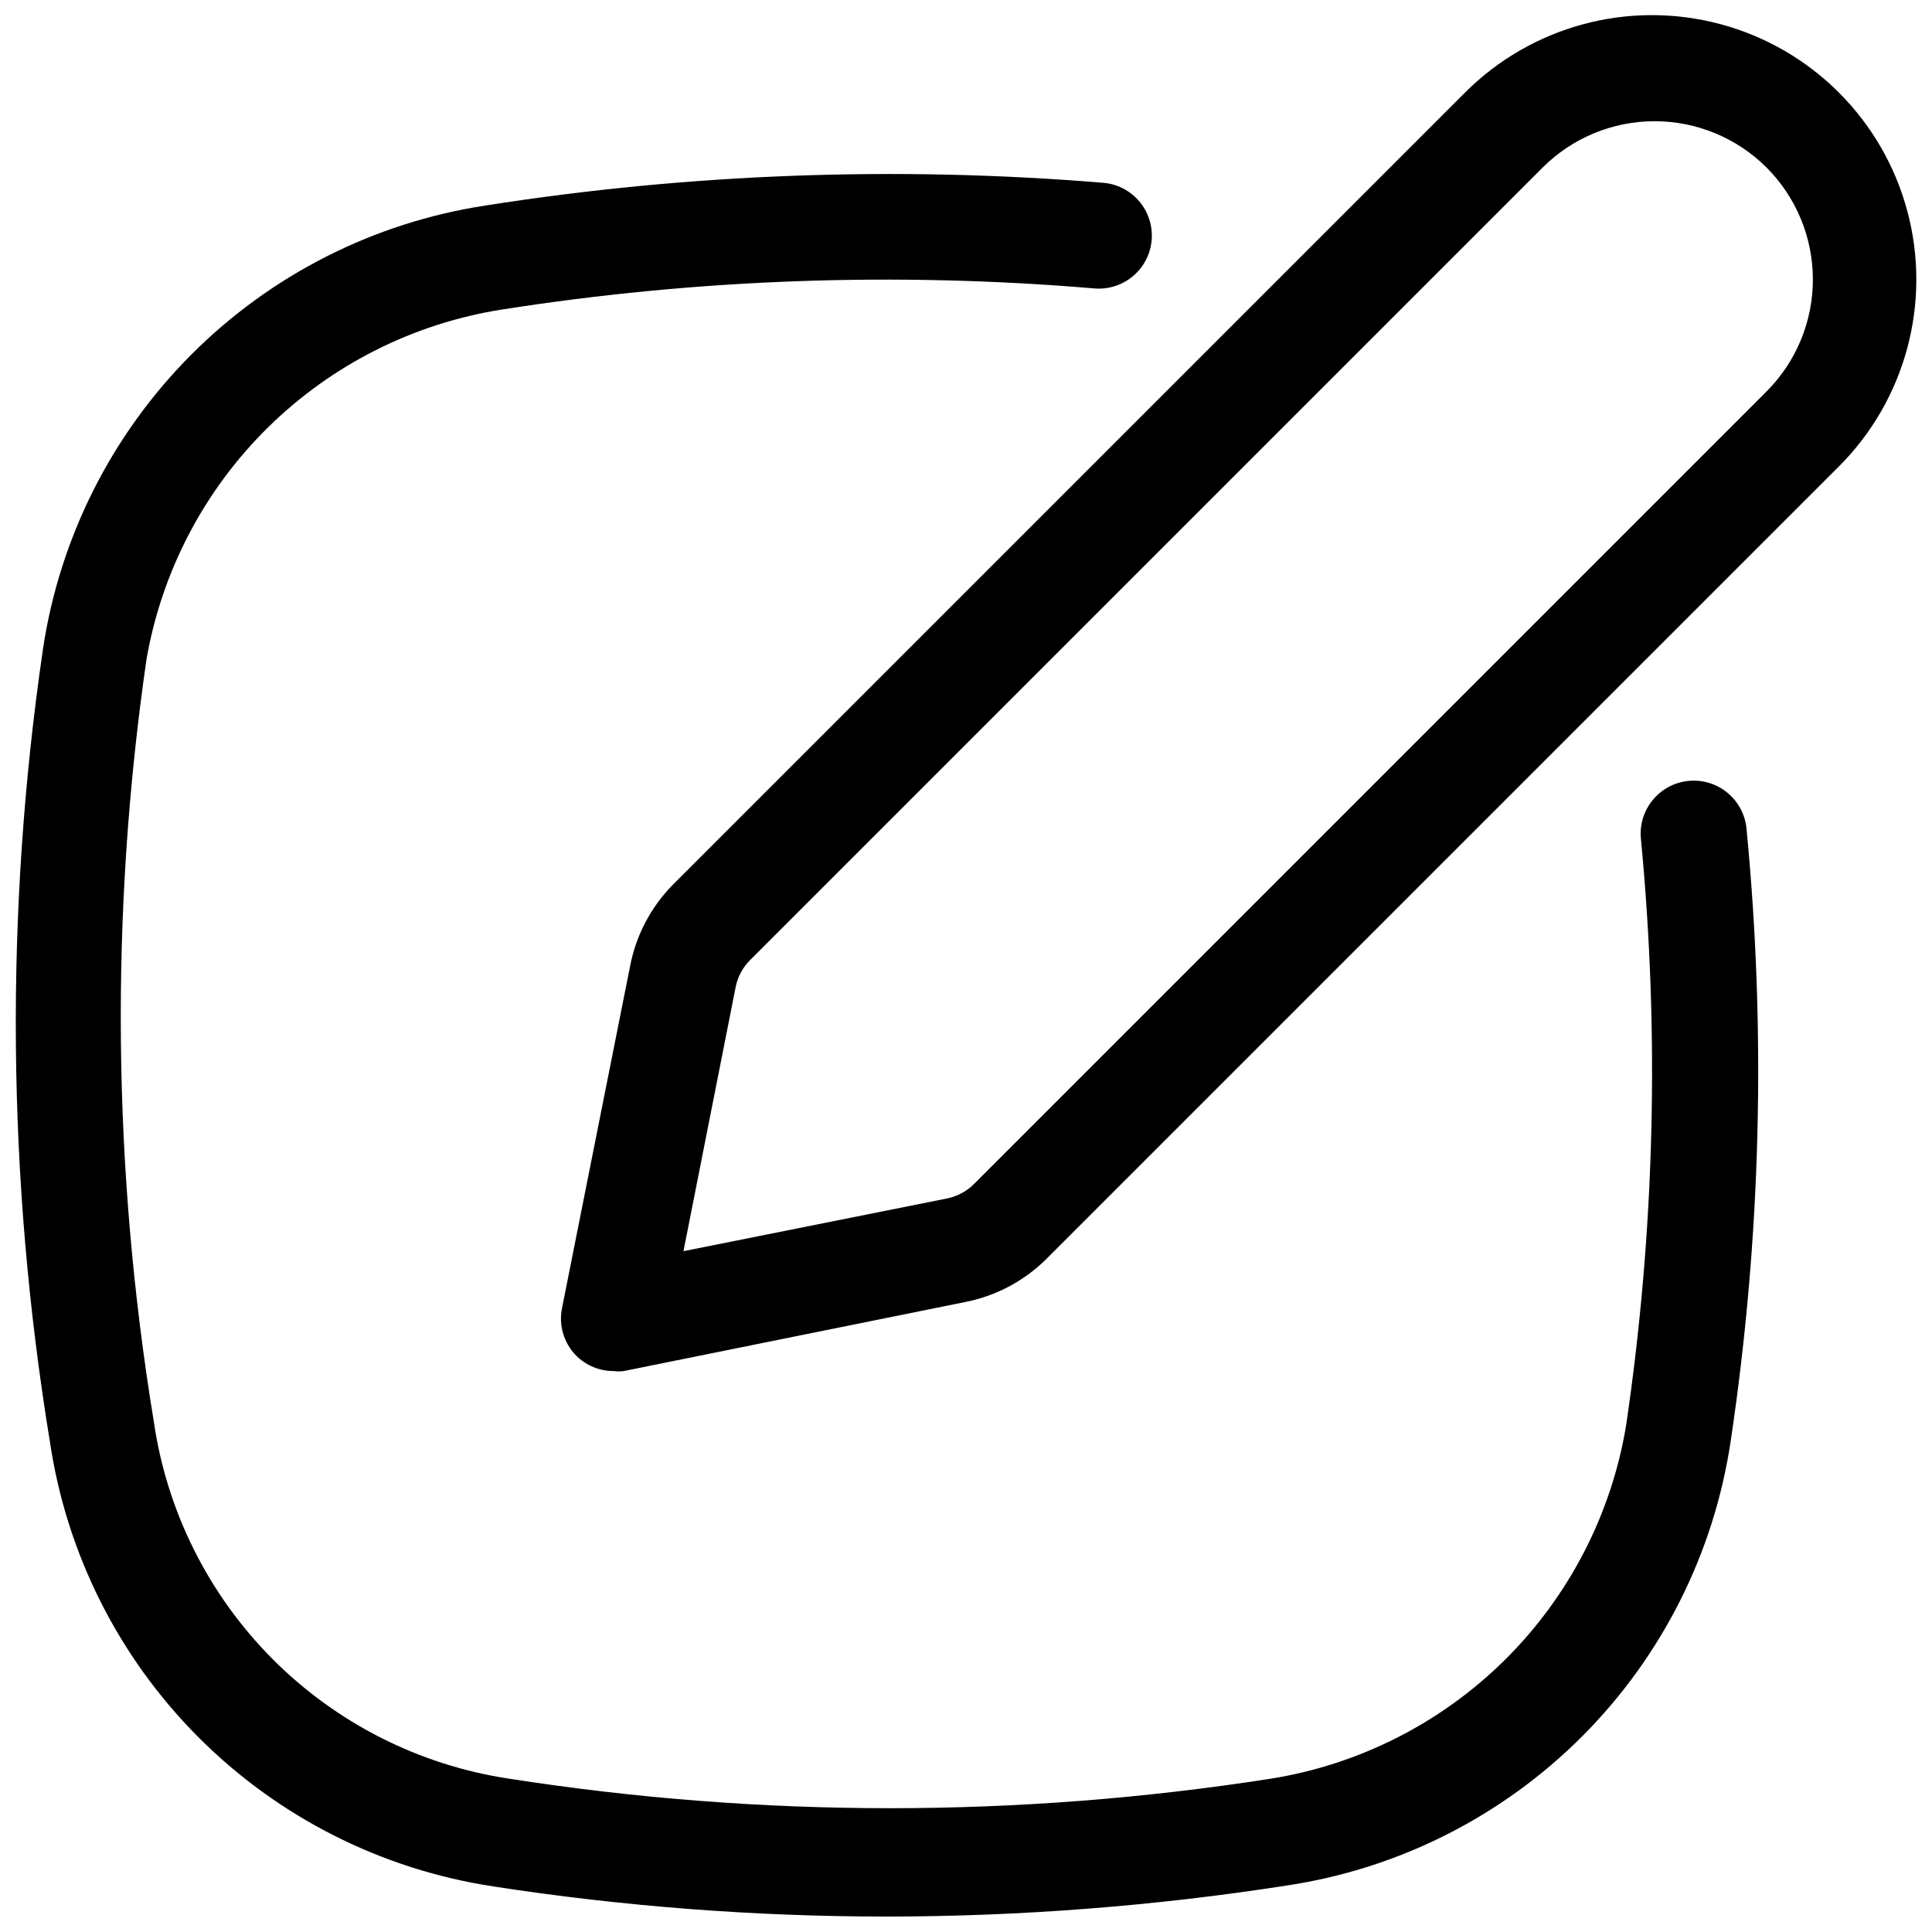
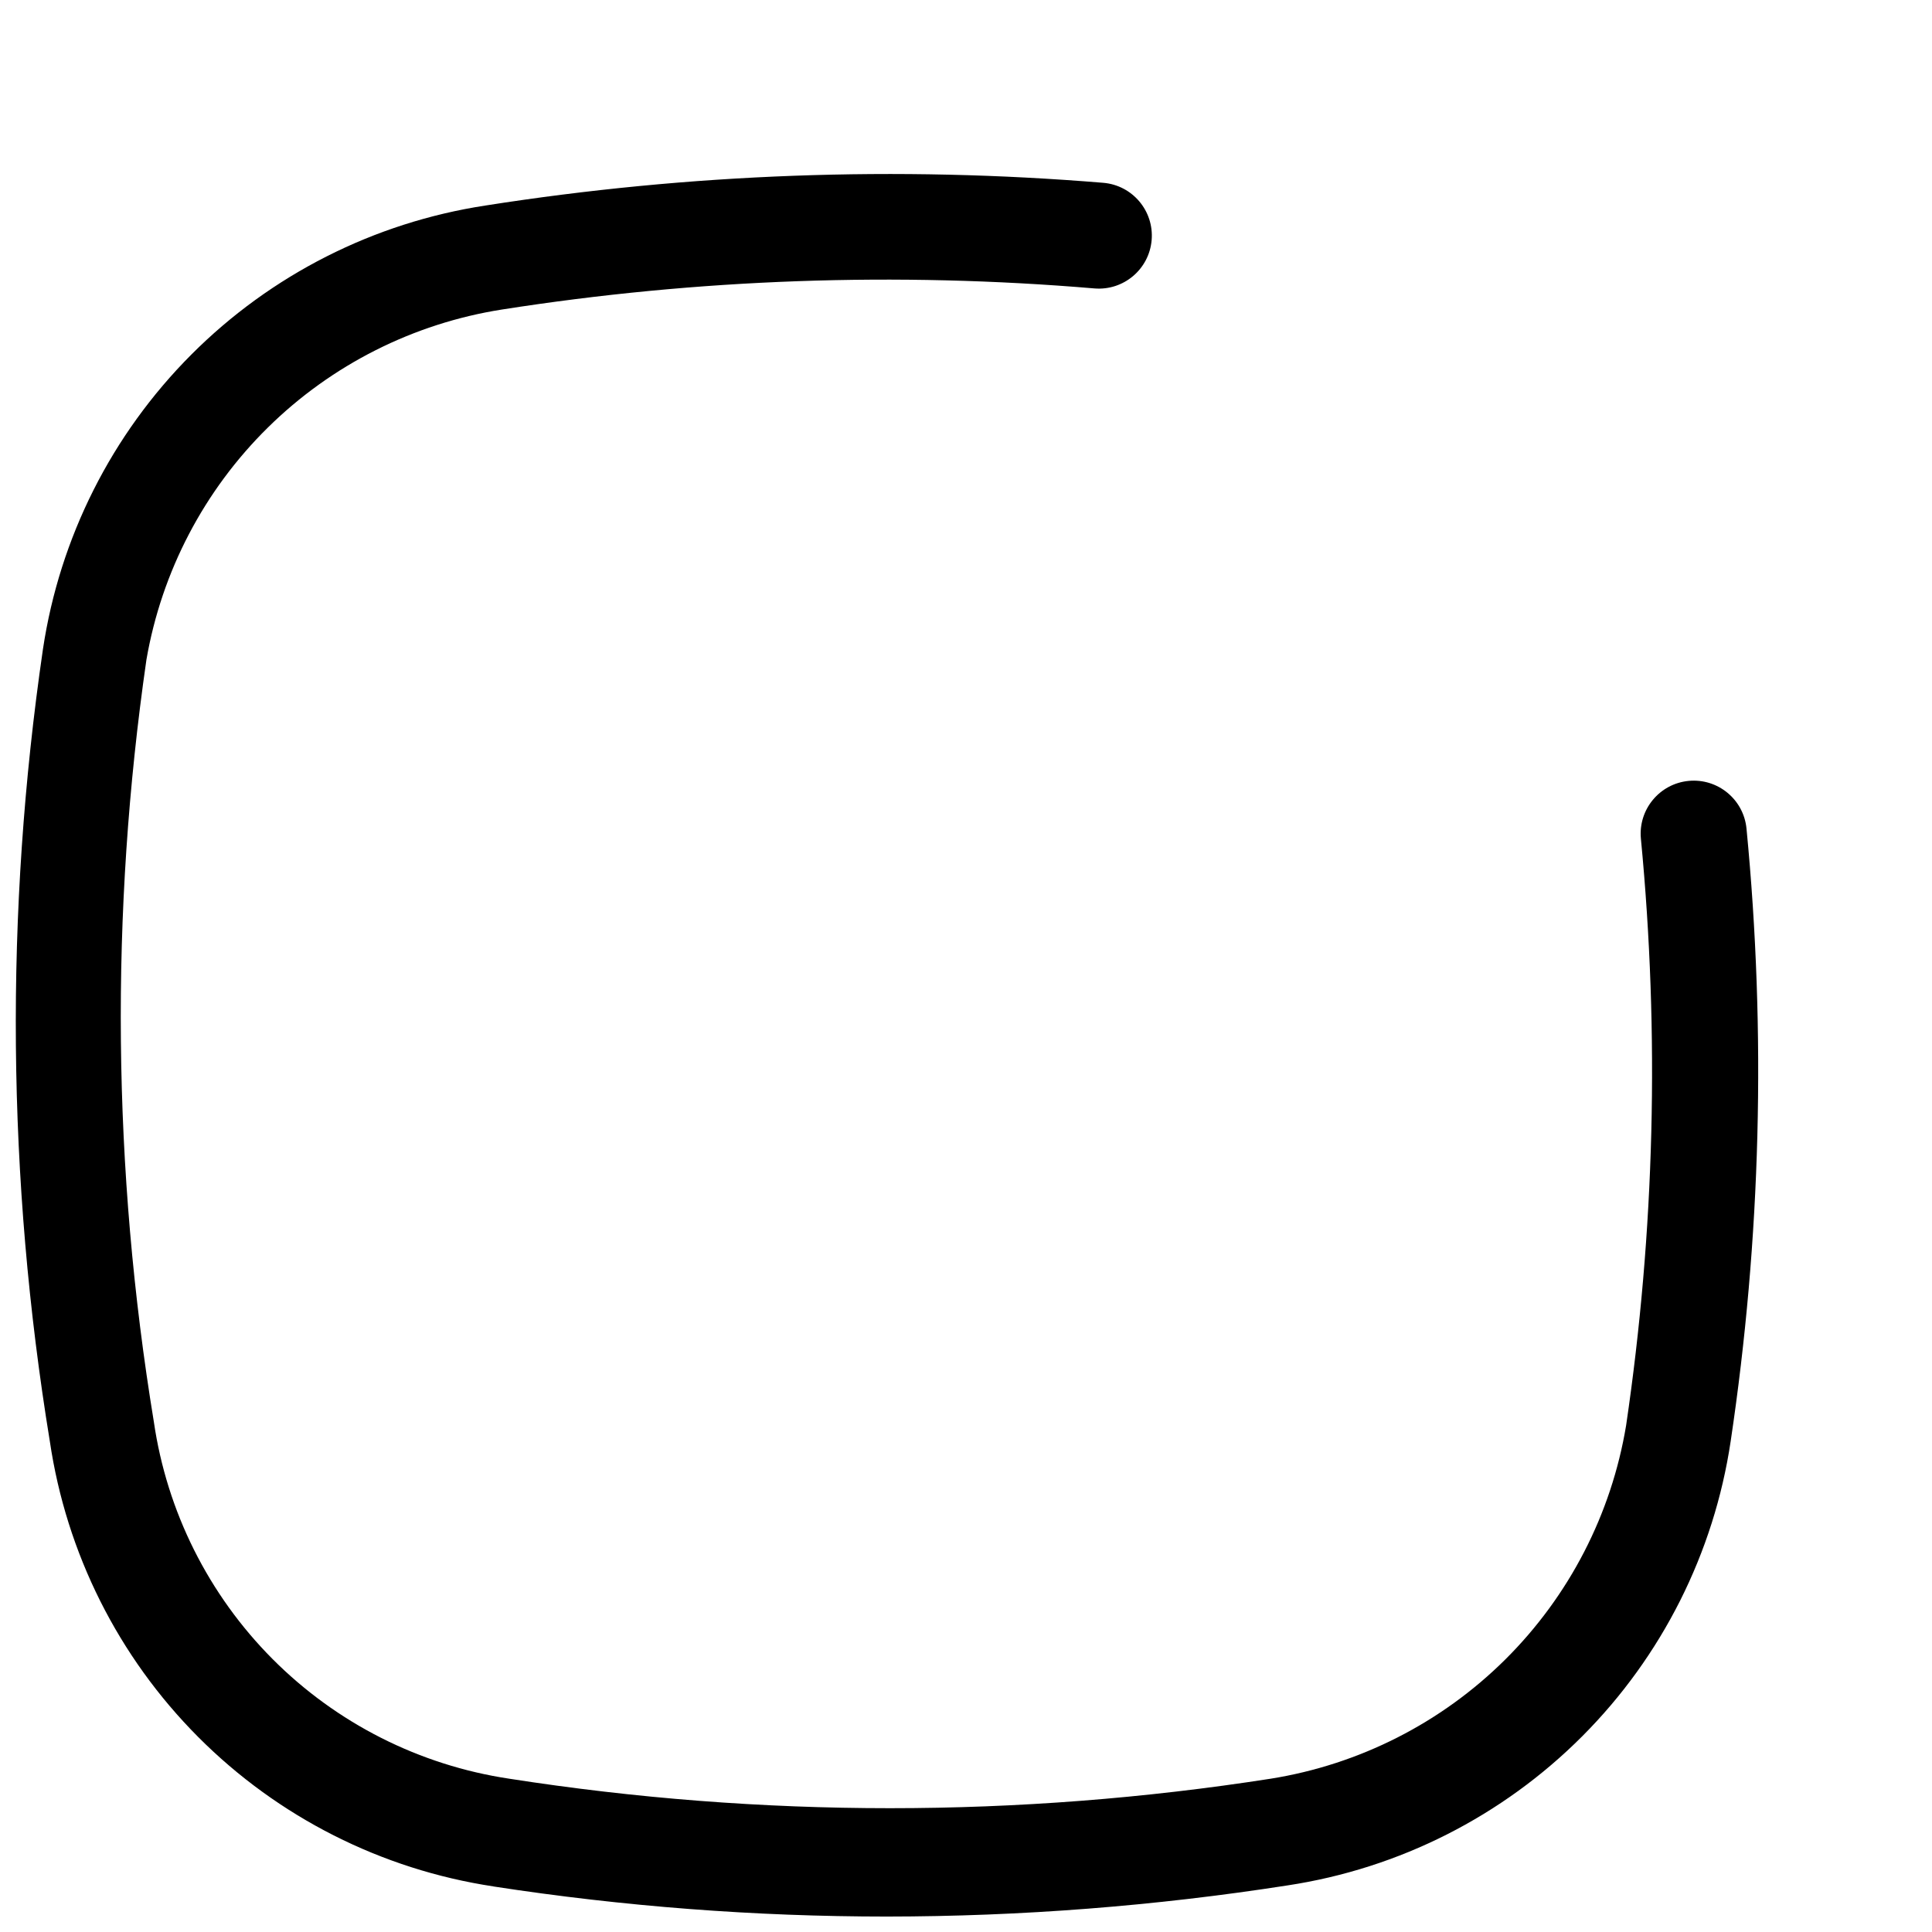
<svg xmlns="http://www.w3.org/2000/svg" width="800px" height="800px" version="1.1" viewBox="144 144 512 512">
  <defs>
    <clipPath id="b">
      <path d="m148.09 190h461.91v461.9h-461.91z" />
    </clipPath>
    <clipPath id="a">
      <path d="m292 148.09h359.9v359.91h-359.9z" />
    </clipPath>
  </defs>
  <g>
    <g clip-path="url(#b)">
      <path d="m274.75 643.93c34.5 5.309 69.355 7.977 104.26 7.977 35.566-0.023 71.074-2.785 106.22-8.258 29.582-4.488 56.945-18.34 78.078-39.52 21.133-21.184 34.918-48.582 39.336-78.176 8.027-53.738 9.438-108.25 4.199-162.34-0.734-7.731-7.594-13.402-15.324-12.668-7.731 0.734-13.398 7.598-12.664 15.324 4.981 51.797 3.664 104-3.918 155.48-3.898 23.508-15.09 45.199-31.992 62-16.902 16.801-38.66 27.863-62.195 31.625-66.863 10.422-134.94 10.422-201.8 0-23.777-3.566-45.773-14.691-62.734-31.73-16.965-17.039-27.992-39.086-31.449-62.875-10.98-66.82-11.641-134.93-1.961-201.95 4.039-23.363 15.293-44.879 32.188-61.52 16.891-16.645 38.574-27.574 61.996-31.266 51.93-8.145 104.64-10.023 157.02-5.598 7.731 0.656 14.527-5.074 15.188-12.805 0.656-7.727-5.078-14.527-12.809-15.184-54.621-4.5-109.59-2.481-163.73 6.019-29.539 4.508-56.855 18.352-77.957 39.504-21.105 21.152-34.883 48.504-39.32 78.051-10.172 69.652-9.559 140.45 1.82 209.92 4.371 29.664 18.152 57.141 39.316 78.379 21.164 21.242 48.59 35.121 78.238 39.598z" />
    </g>
    <g clip-path="url(#a)">
-       <path d="m310.99 400-18.055 90.688v-0.004c-0.914 4.566 0.504 9.289 3.781 12.598 2.641 2.617 6.215 4.078 9.934 4.059 0.883 0.133 1.781 0.133 2.66 0l90.688-18.336c8.109-1.629 15.559-5.621 21.41-11.477l209.92-209.92v0.004c17.699-17.699 24.609-43.496 18.133-67.676-6.481-24.176-25.363-43.062-49.543-49.539-24.176-6.481-49.973 0.434-67.672 18.133l-209.92 209.92v-0.004c-5.824 5.906-9.77 13.406-11.336 21.555zm27.988 5.457c0.57-2.715 1.934-5.199 3.918-7.137l209.92-209.92c7.871-7.863 18.543-12.277 29.668-12.277 11.129 0 21.797 4.414 29.672 12.277 7.859 7.871 12.277 18.543 12.277 29.668s-4.418 21.797-12.277 29.668l-209.92 209.92c-1.938 1.984-4.422 3.348-7.137 3.918l-69.973 13.996z" />
-     </g>
+       </g>
  </g>
</svg>